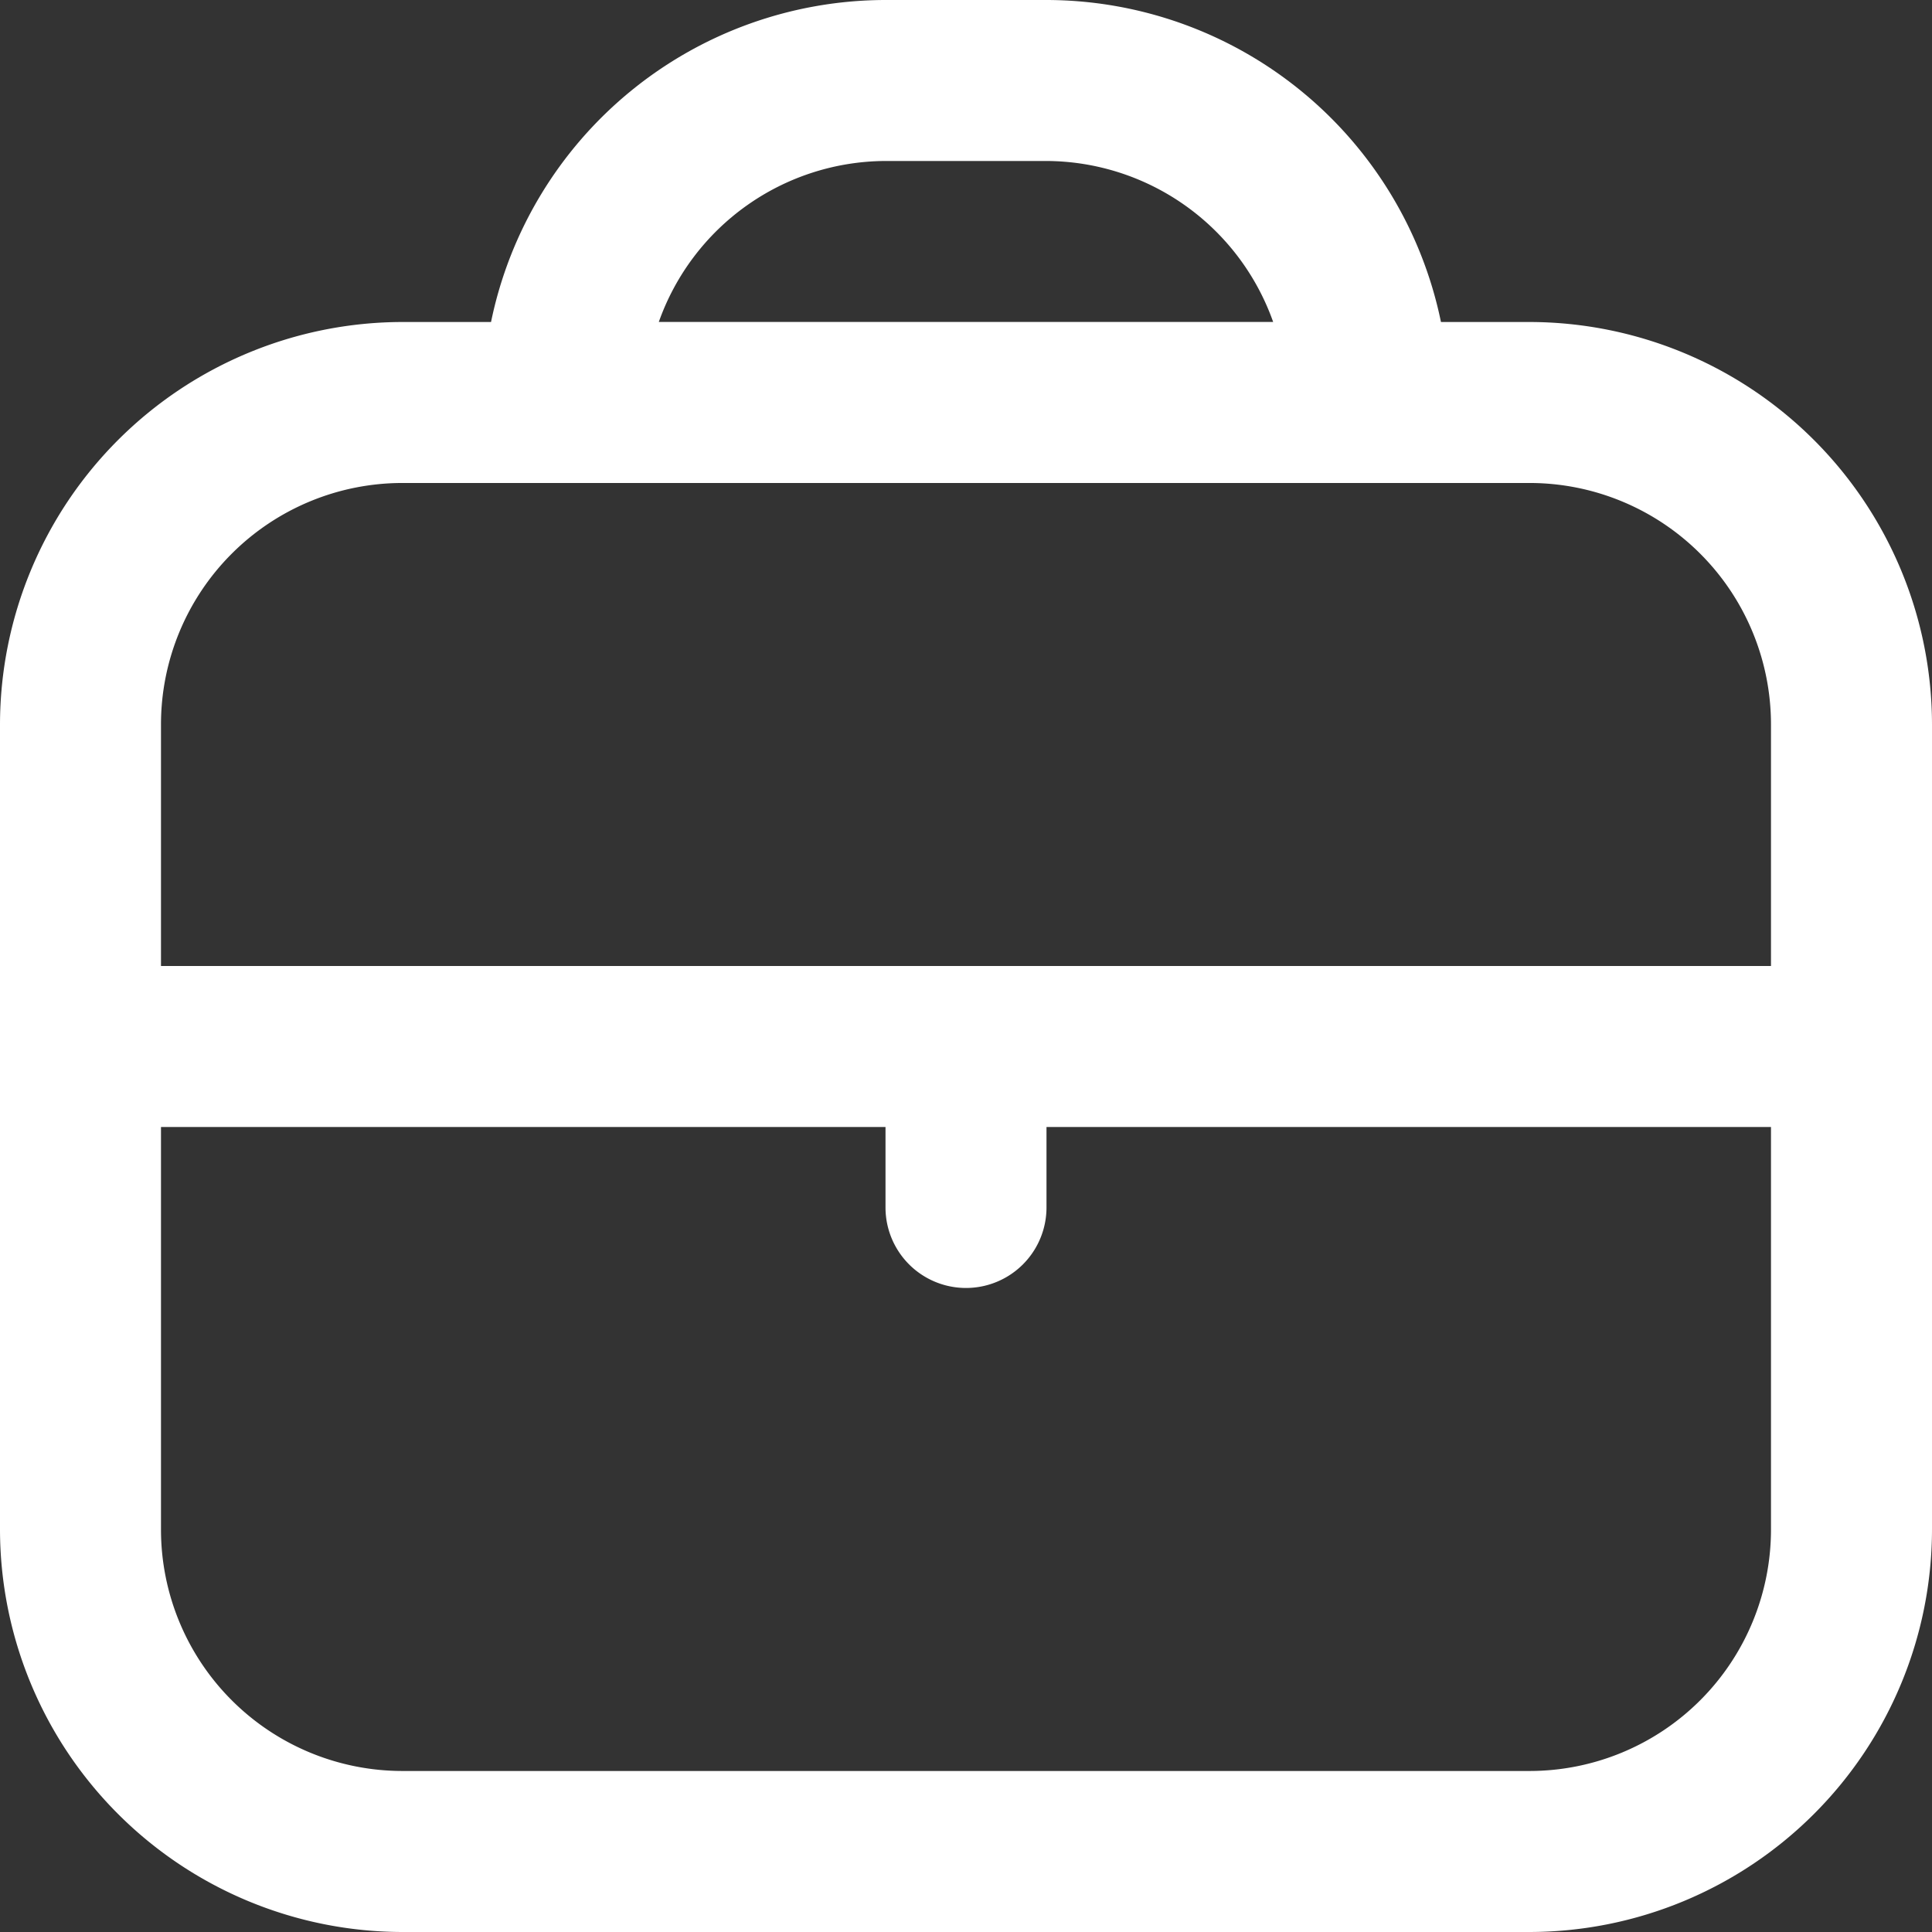
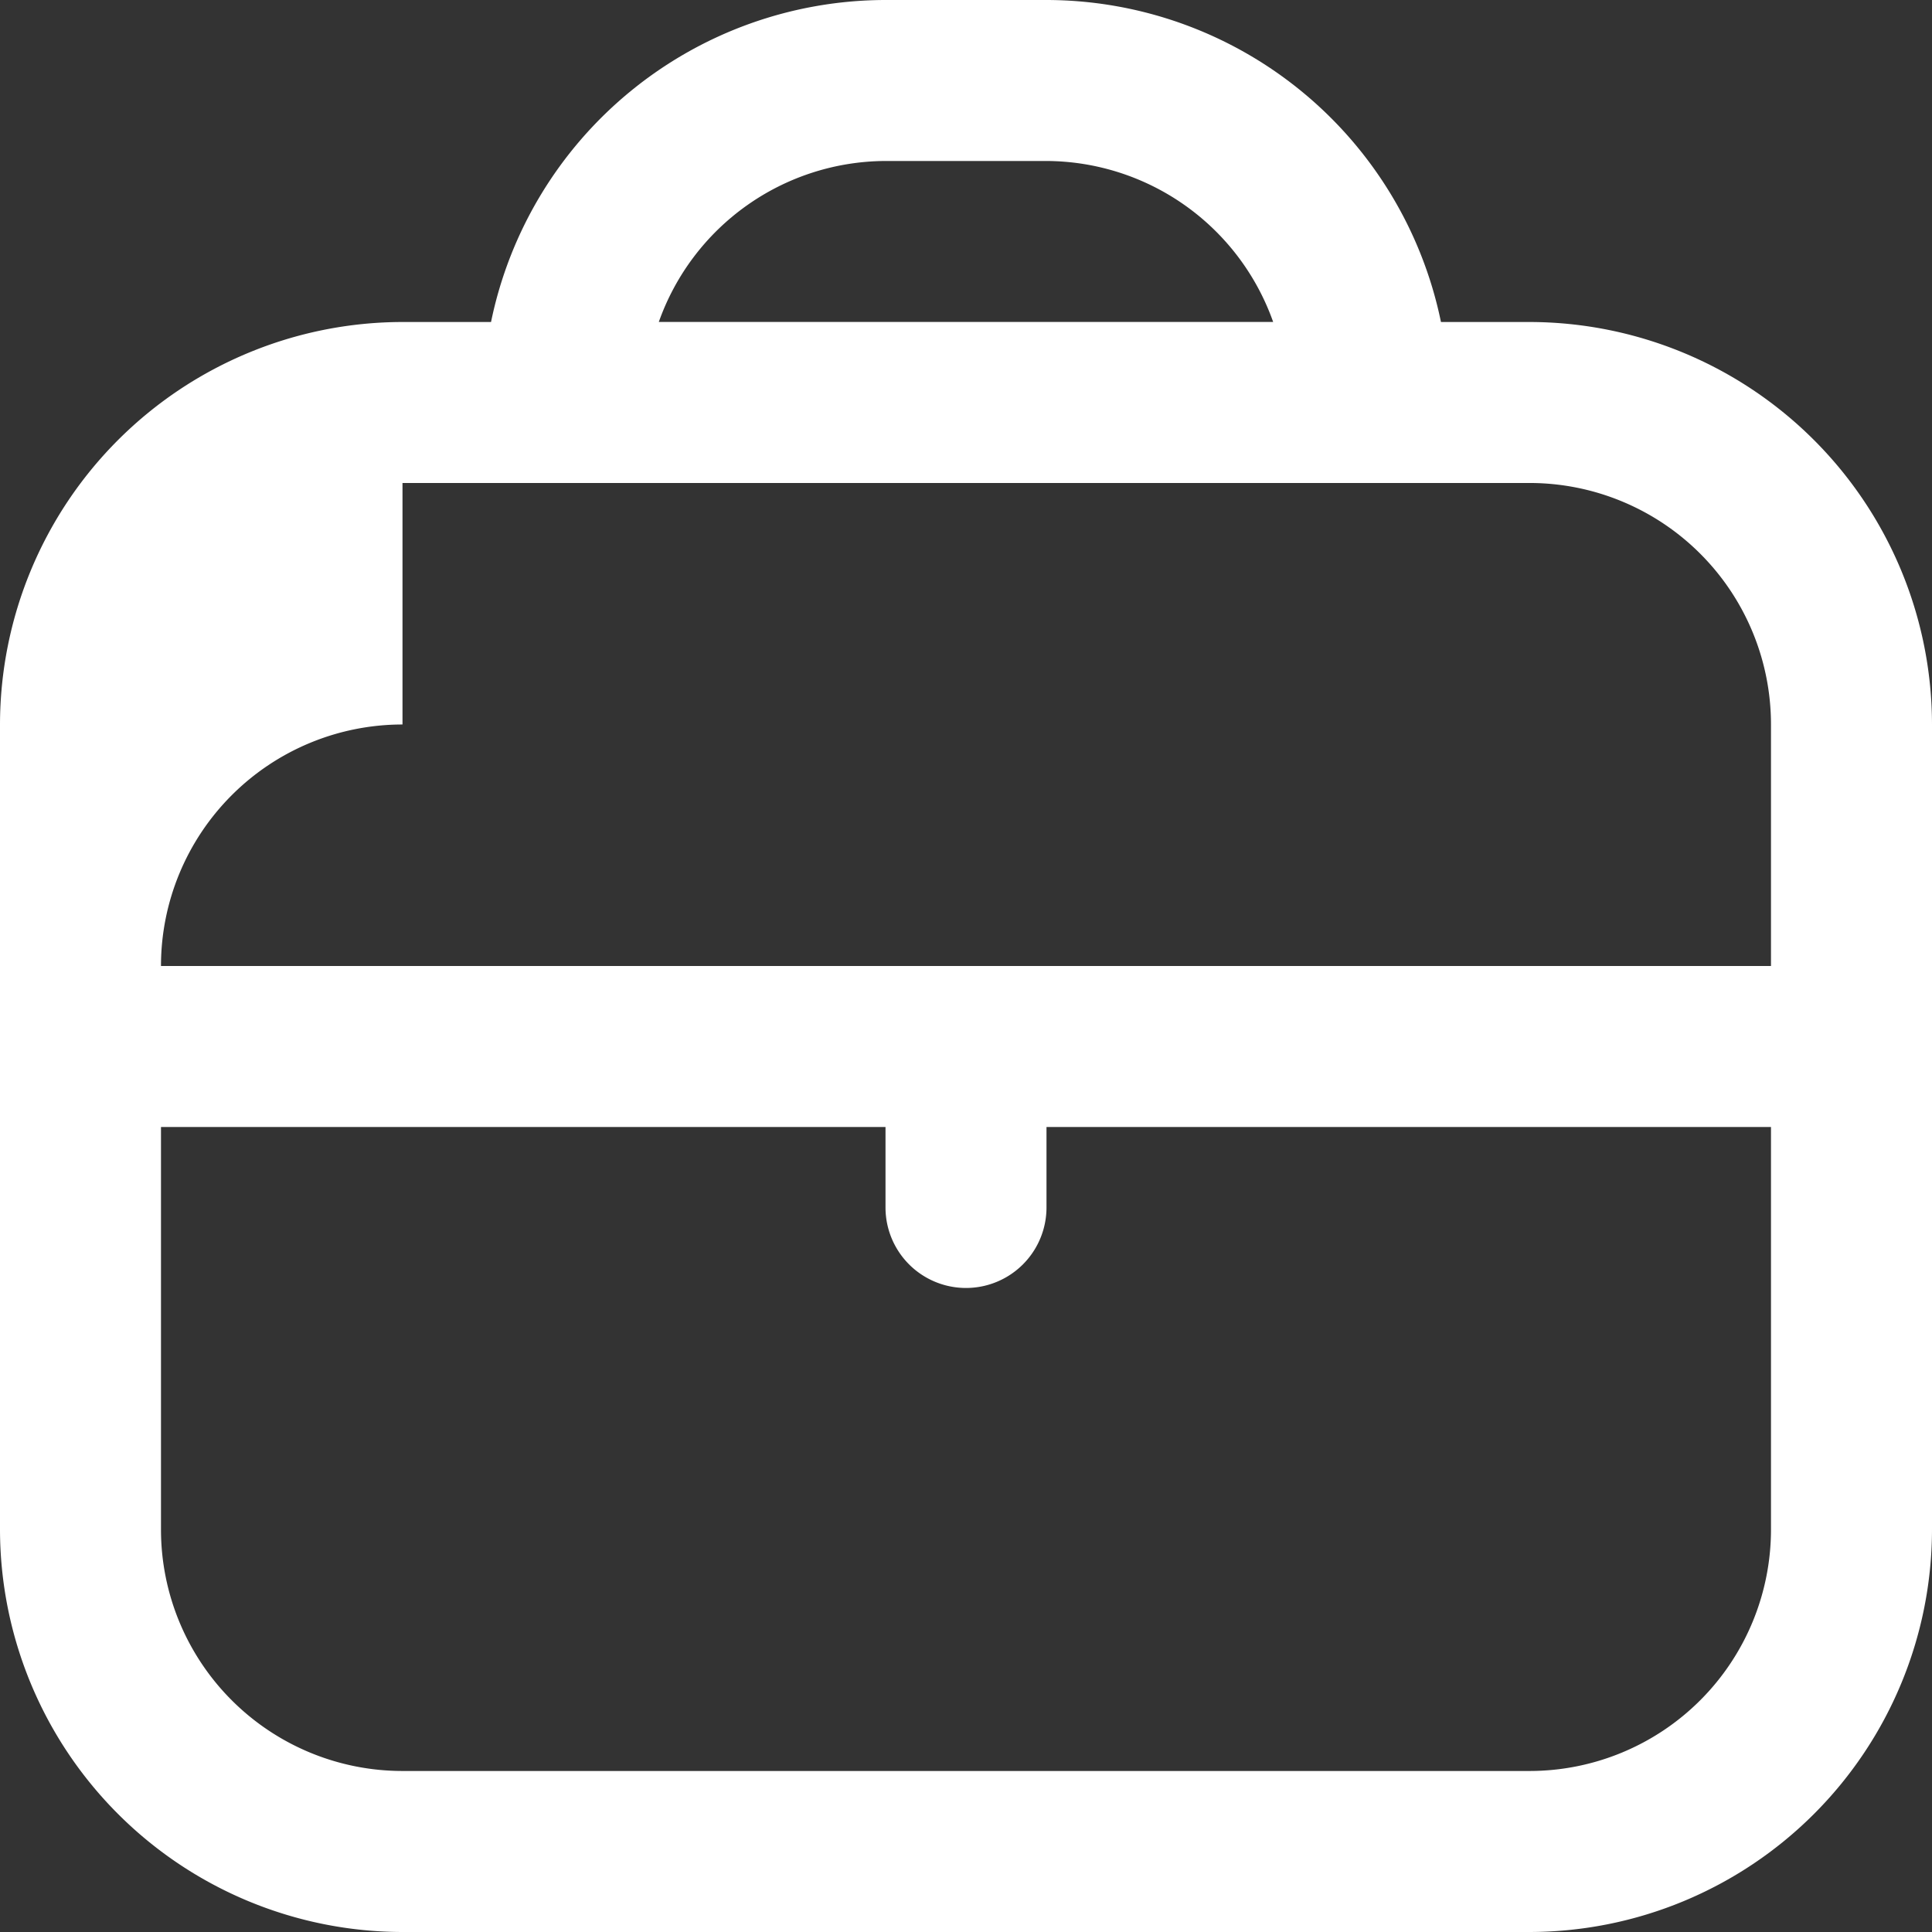
<svg xmlns="http://www.w3.org/2000/svg" width="59.262" height="59.262" viewBox="0 0 59.262 59.262">
  <rect x="0" y="0" width="59.262" height="59.262" fill="#333333" stroke="none" />
-   <path id="briefcase-3" d="M46.915,9.877H44.2A12.368,12.368,0,0,0,32.1,0H27.162a12.368,12.368,0,0,0-12.1,9.877H12.346A12.361,12.361,0,0,0,0,22.223V46.915A12.361,12.361,0,0,0,12.346,59.262H46.915A12.361,12.361,0,0,0,59.262,46.915V22.223A12.361,12.361,0,0,0,46.915,9.877ZM27.162,4.938H32.1a7.408,7.408,0,0,1,6.953,4.938H20.208A7.408,7.408,0,0,1,27.162,4.938ZM12.346,14.815H46.915a7.408,7.408,0,0,1,7.408,7.408v7.408H4.938V22.223a7.408,7.408,0,0,1,7.408-7.408ZM46.915,54.323H12.346a7.408,7.408,0,0,1-7.408-7.408V34.569H27.162v2.469a2.469,2.469,0,1,0,4.938,0V34.569H54.323V46.915A7.408,7.408,0,0,1,46.915,54.323Z" fill="#fff" />
+   <path id="briefcase-3" d="M46.915,9.877H44.2A12.368,12.368,0,0,0,32.1,0H27.162a12.368,12.368,0,0,0-12.1,9.877H12.346A12.361,12.361,0,0,0,0,22.223V46.915A12.361,12.361,0,0,0,12.346,59.262H46.915A12.361,12.361,0,0,0,59.262,46.915V22.223A12.361,12.361,0,0,0,46.915,9.877ZM27.162,4.938H32.1a7.408,7.408,0,0,1,6.953,4.938H20.208A7.408,7.408,0,0,1,27.162,4.938ZM12.346,14.815H46.915a7.408,7.408,0,0,1,7.408,7.408v7.408H4.938a7.408,7.408,0,0,1,7.408-7.408ZM46.915,54.323H12.346a7.408,7.408,0,0,1-7.408-7.408V34.569H27.162v2.469a2.469,2.469,0,1,0,4.938,0V34.569H54.323V46.915A7.408,7.408,0,0,1,46.915,54.323Z" fill="#fff" />
</svg>